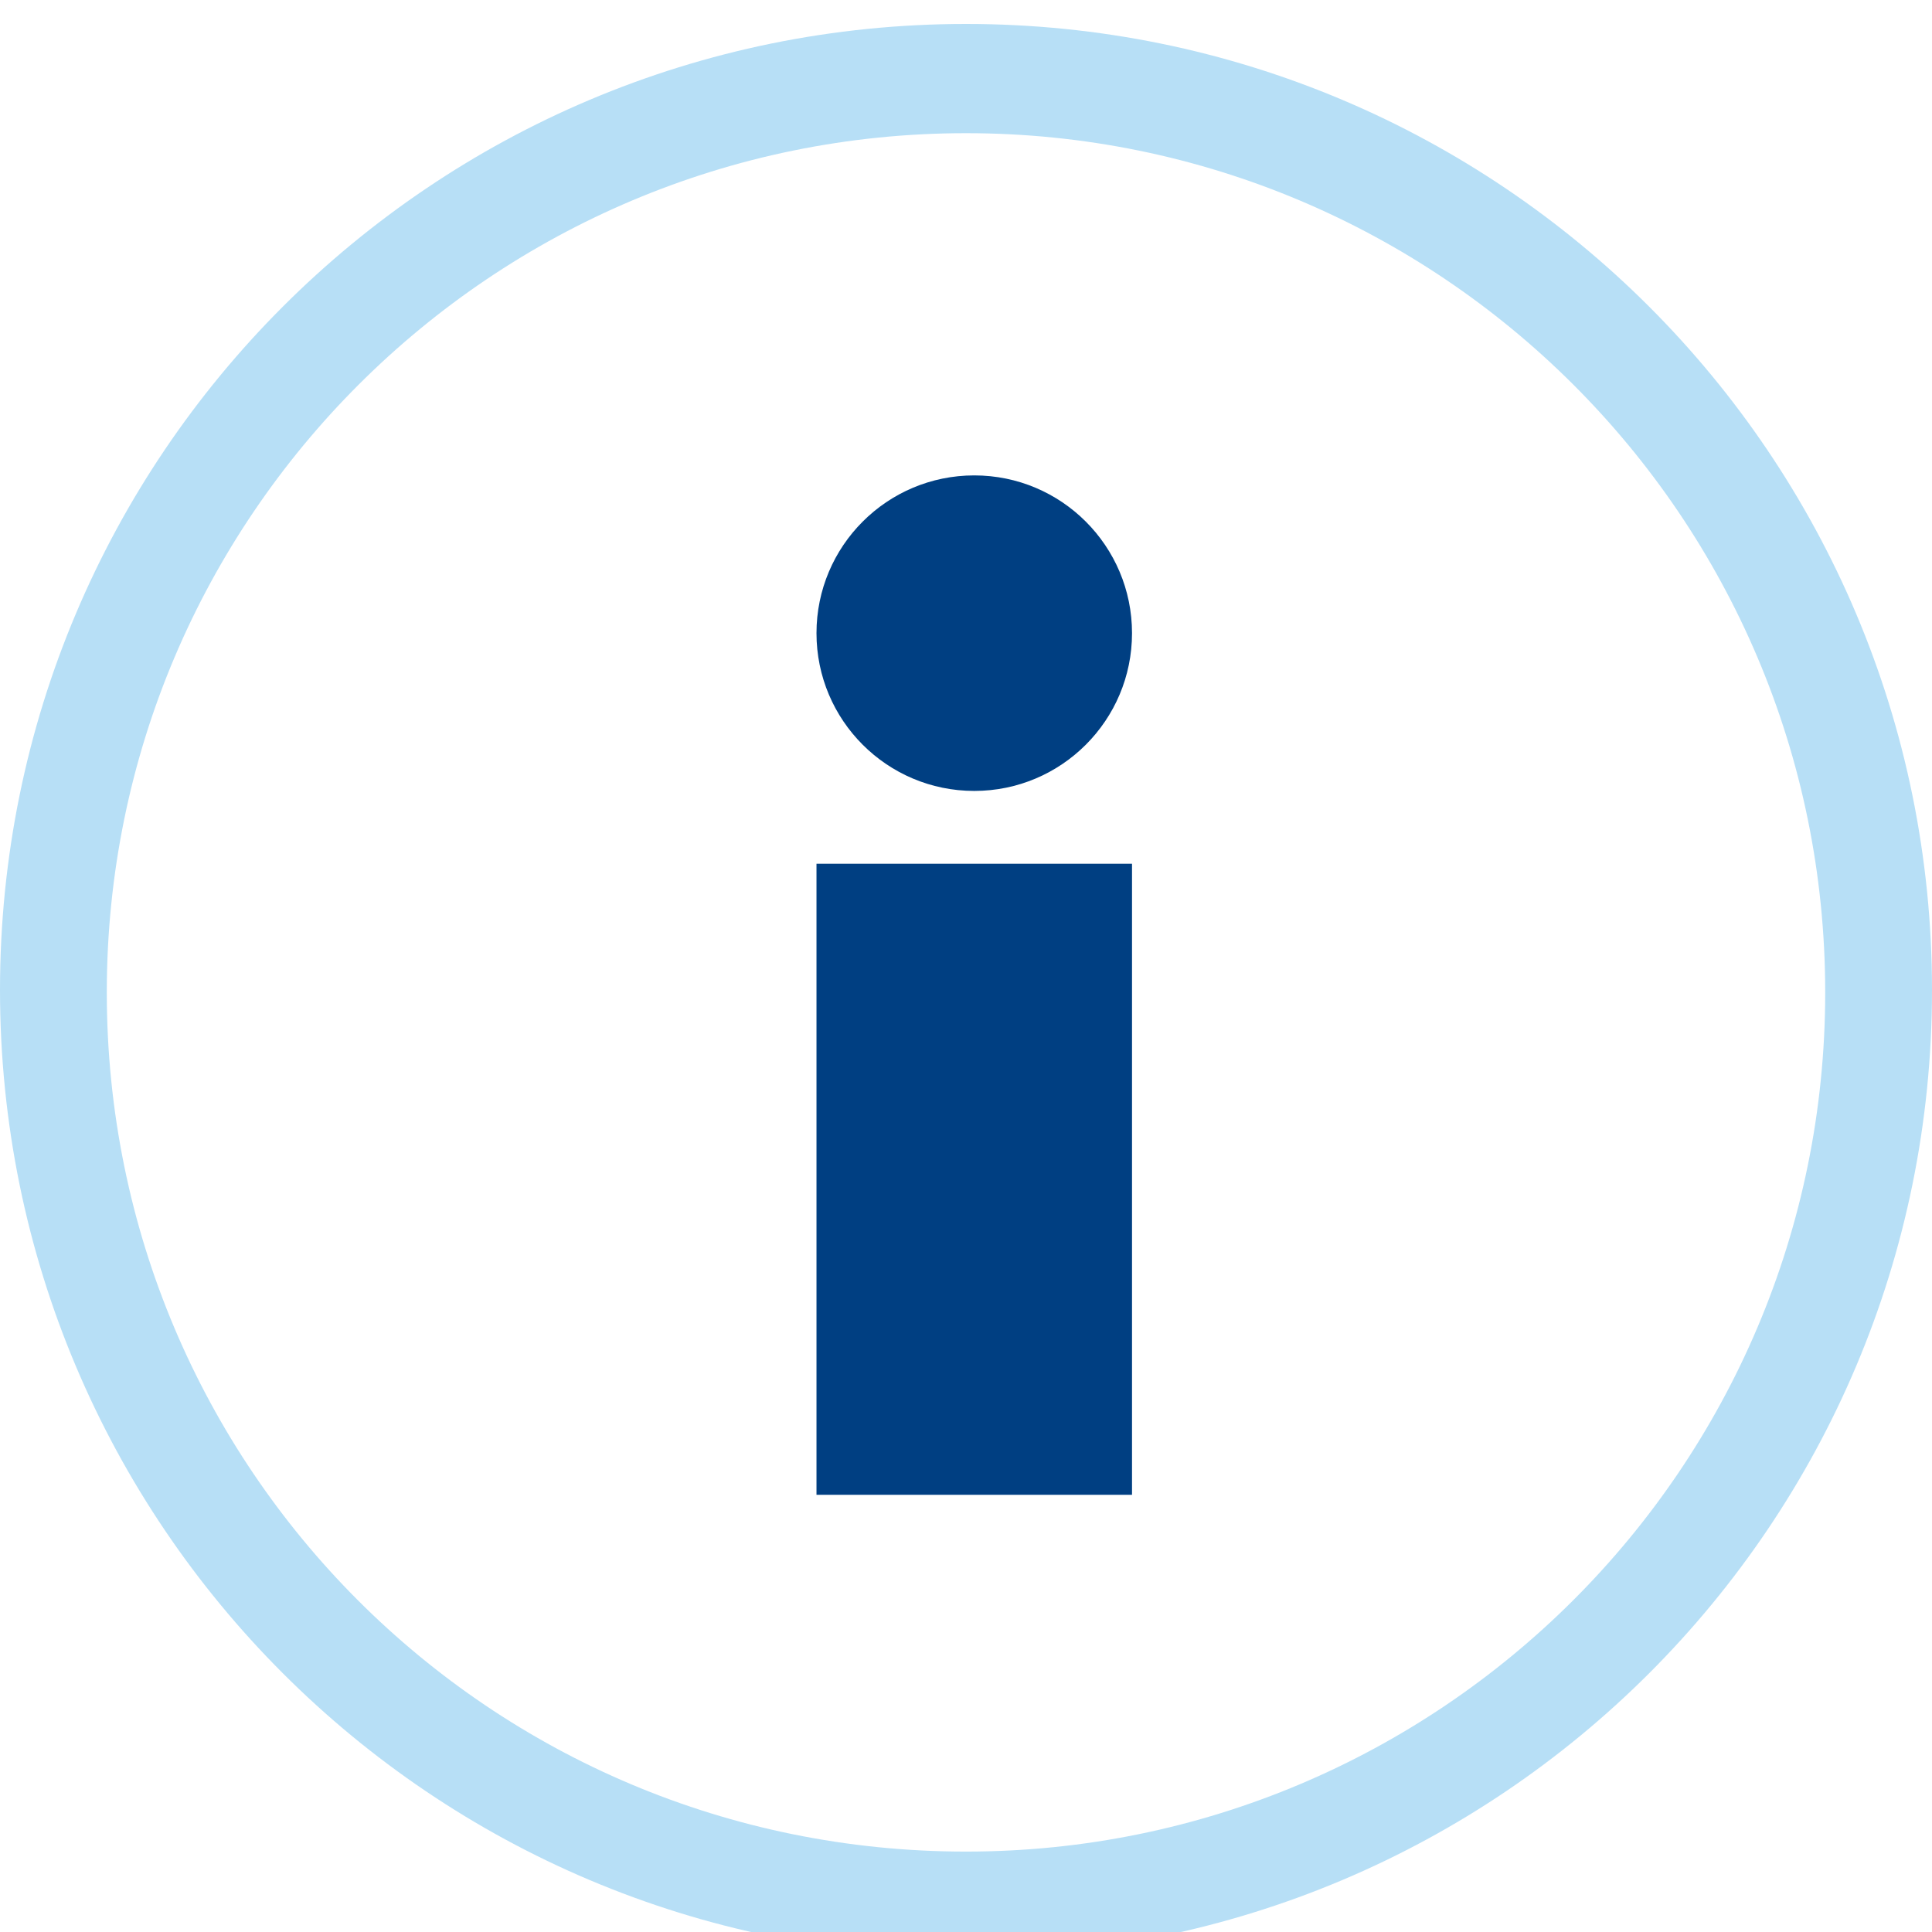
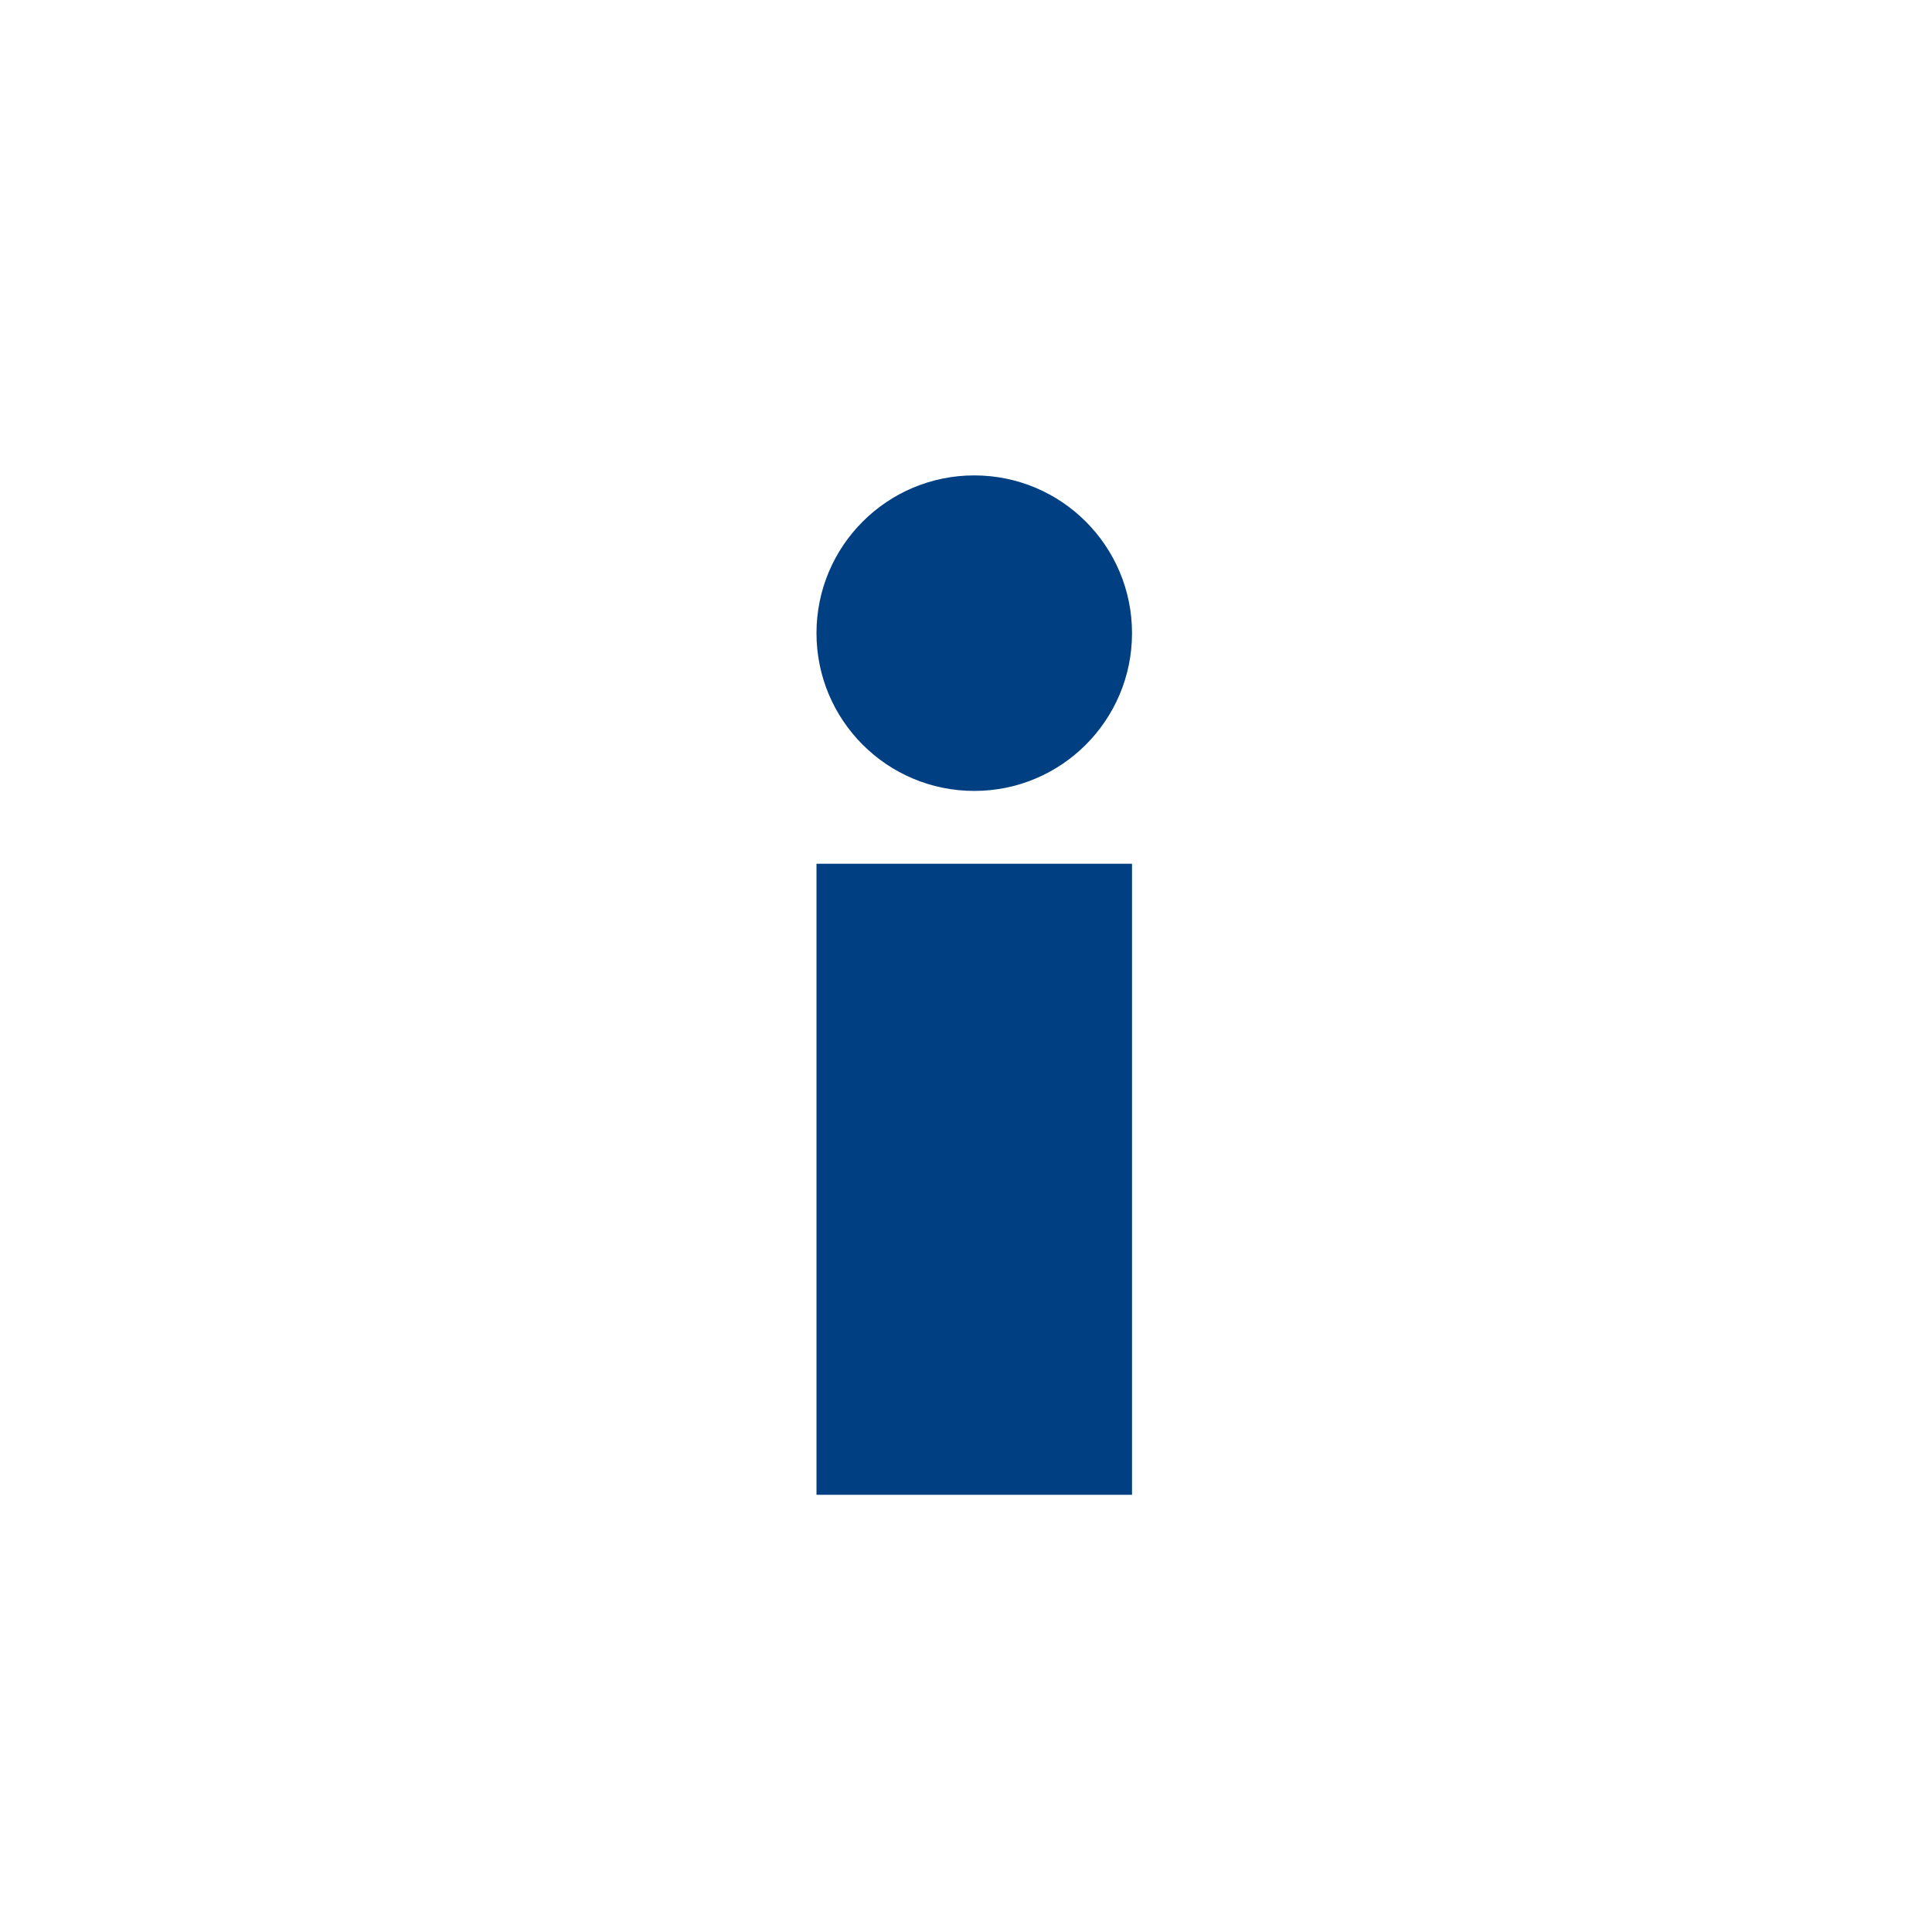
<svg xmlns="http://www.w3.org/2000/svg" version="1.1" id="Capa_1" x="0px" y="0px" viewBox="0 0 79.6 79.6" style="enable-background:new 0 0 79.6 79.6;" xml:space="preserve">
  <style type="text/css">
	.st0{fill:#B7DFF6;}
	.st1{fill:#003F82;}
</style>
  <g id="Group_521" transform="translate(-820.711 469.724)">
    <g id="Group_290" transform="translate(920.711 1047.463)">
-       <path id="Path_83" class="st0" d="M-60.2-1436.6c-22,0-39.8-17.8-39.8-39.8s17.8-39.8,39.8-39.8c22,0,39.8,17.8,39.8,39.8    c0,0,0,0,0,0C-20.4-1454.4-38.2-1436.6-60.2-1436.6z M-60.2-1511.7c-19.5,0-35.4,15.8-35.4,35.4s15.8,35.4,35.4,35.4    c19.5,0,35.4-15.8,35.4-35.4v0C-24.8-1495.9-40.7-1511.7-60.2-1511.7z" />
-     </g>
+       </g>
    <g id="Group_614" transform="translate(-6998.649 9382.063)">
      <circle id="Ellipse_7" class="st1" cx="7859.5" cy="-9825.7" r="6.5" />
      <rect id="Rectangle_229" x="7853" y="-9816.2" class="st1" width="13" height="26" />
    </g>
  </g>
</svg>